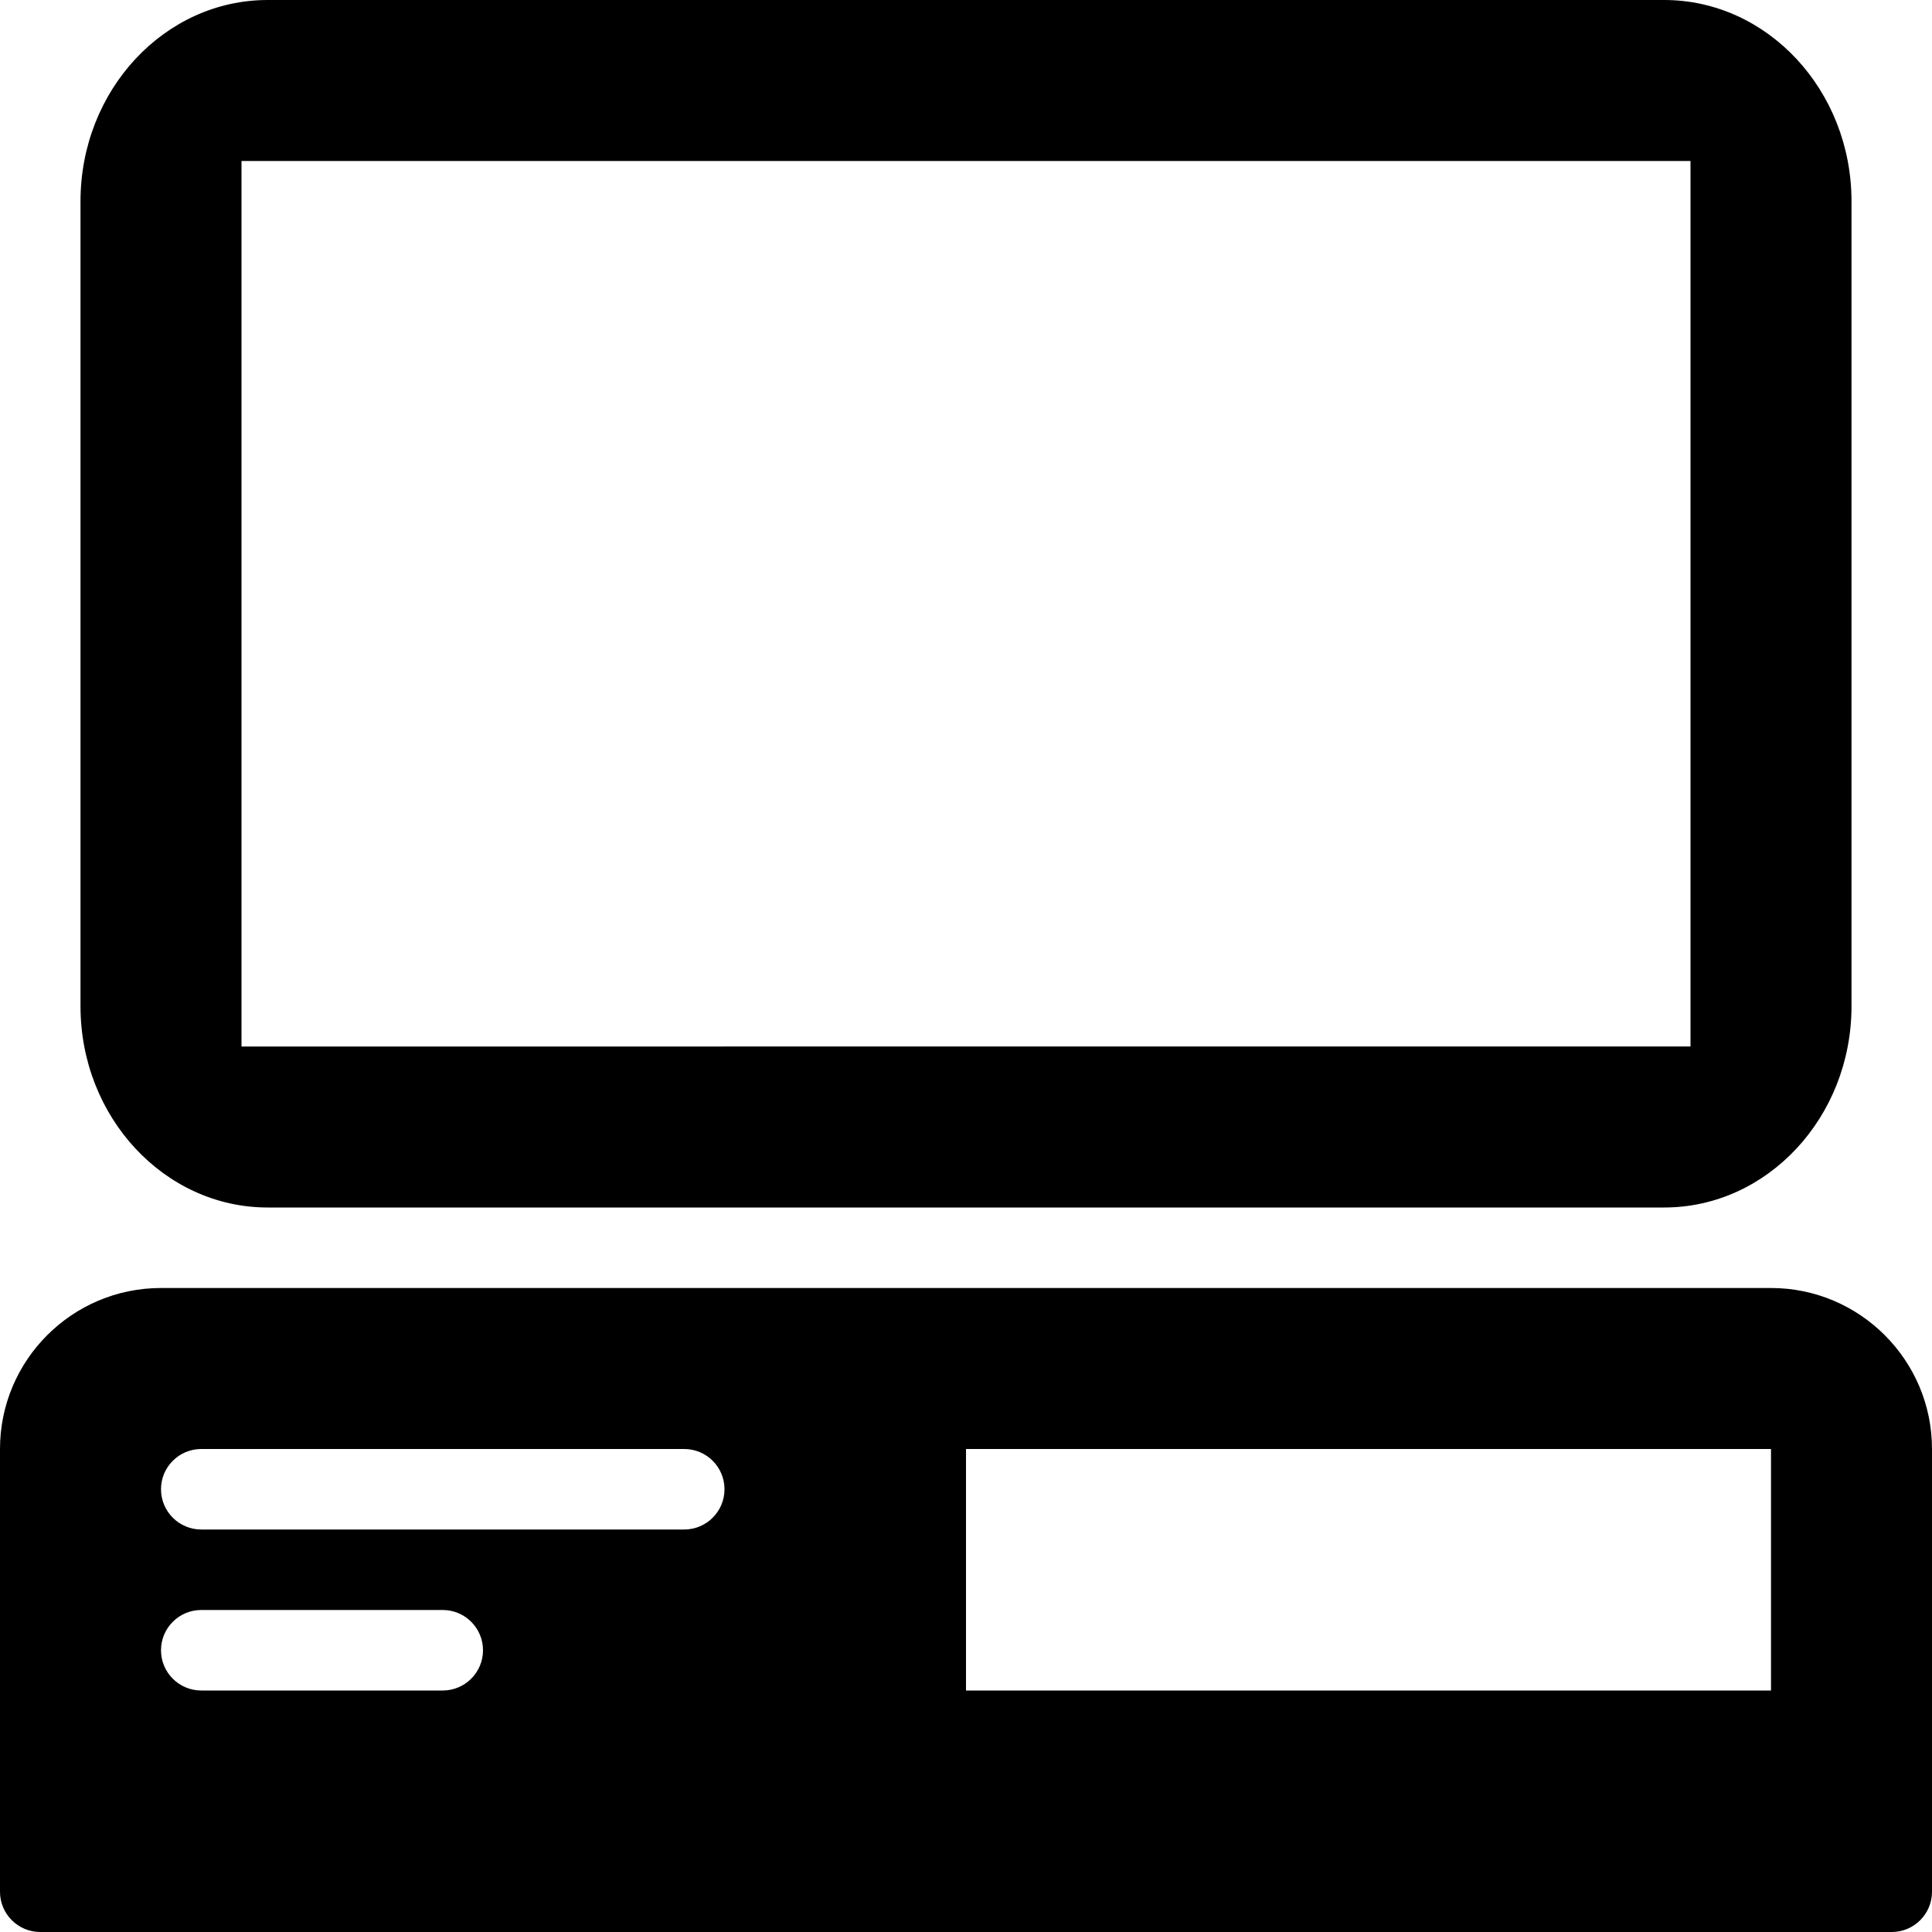
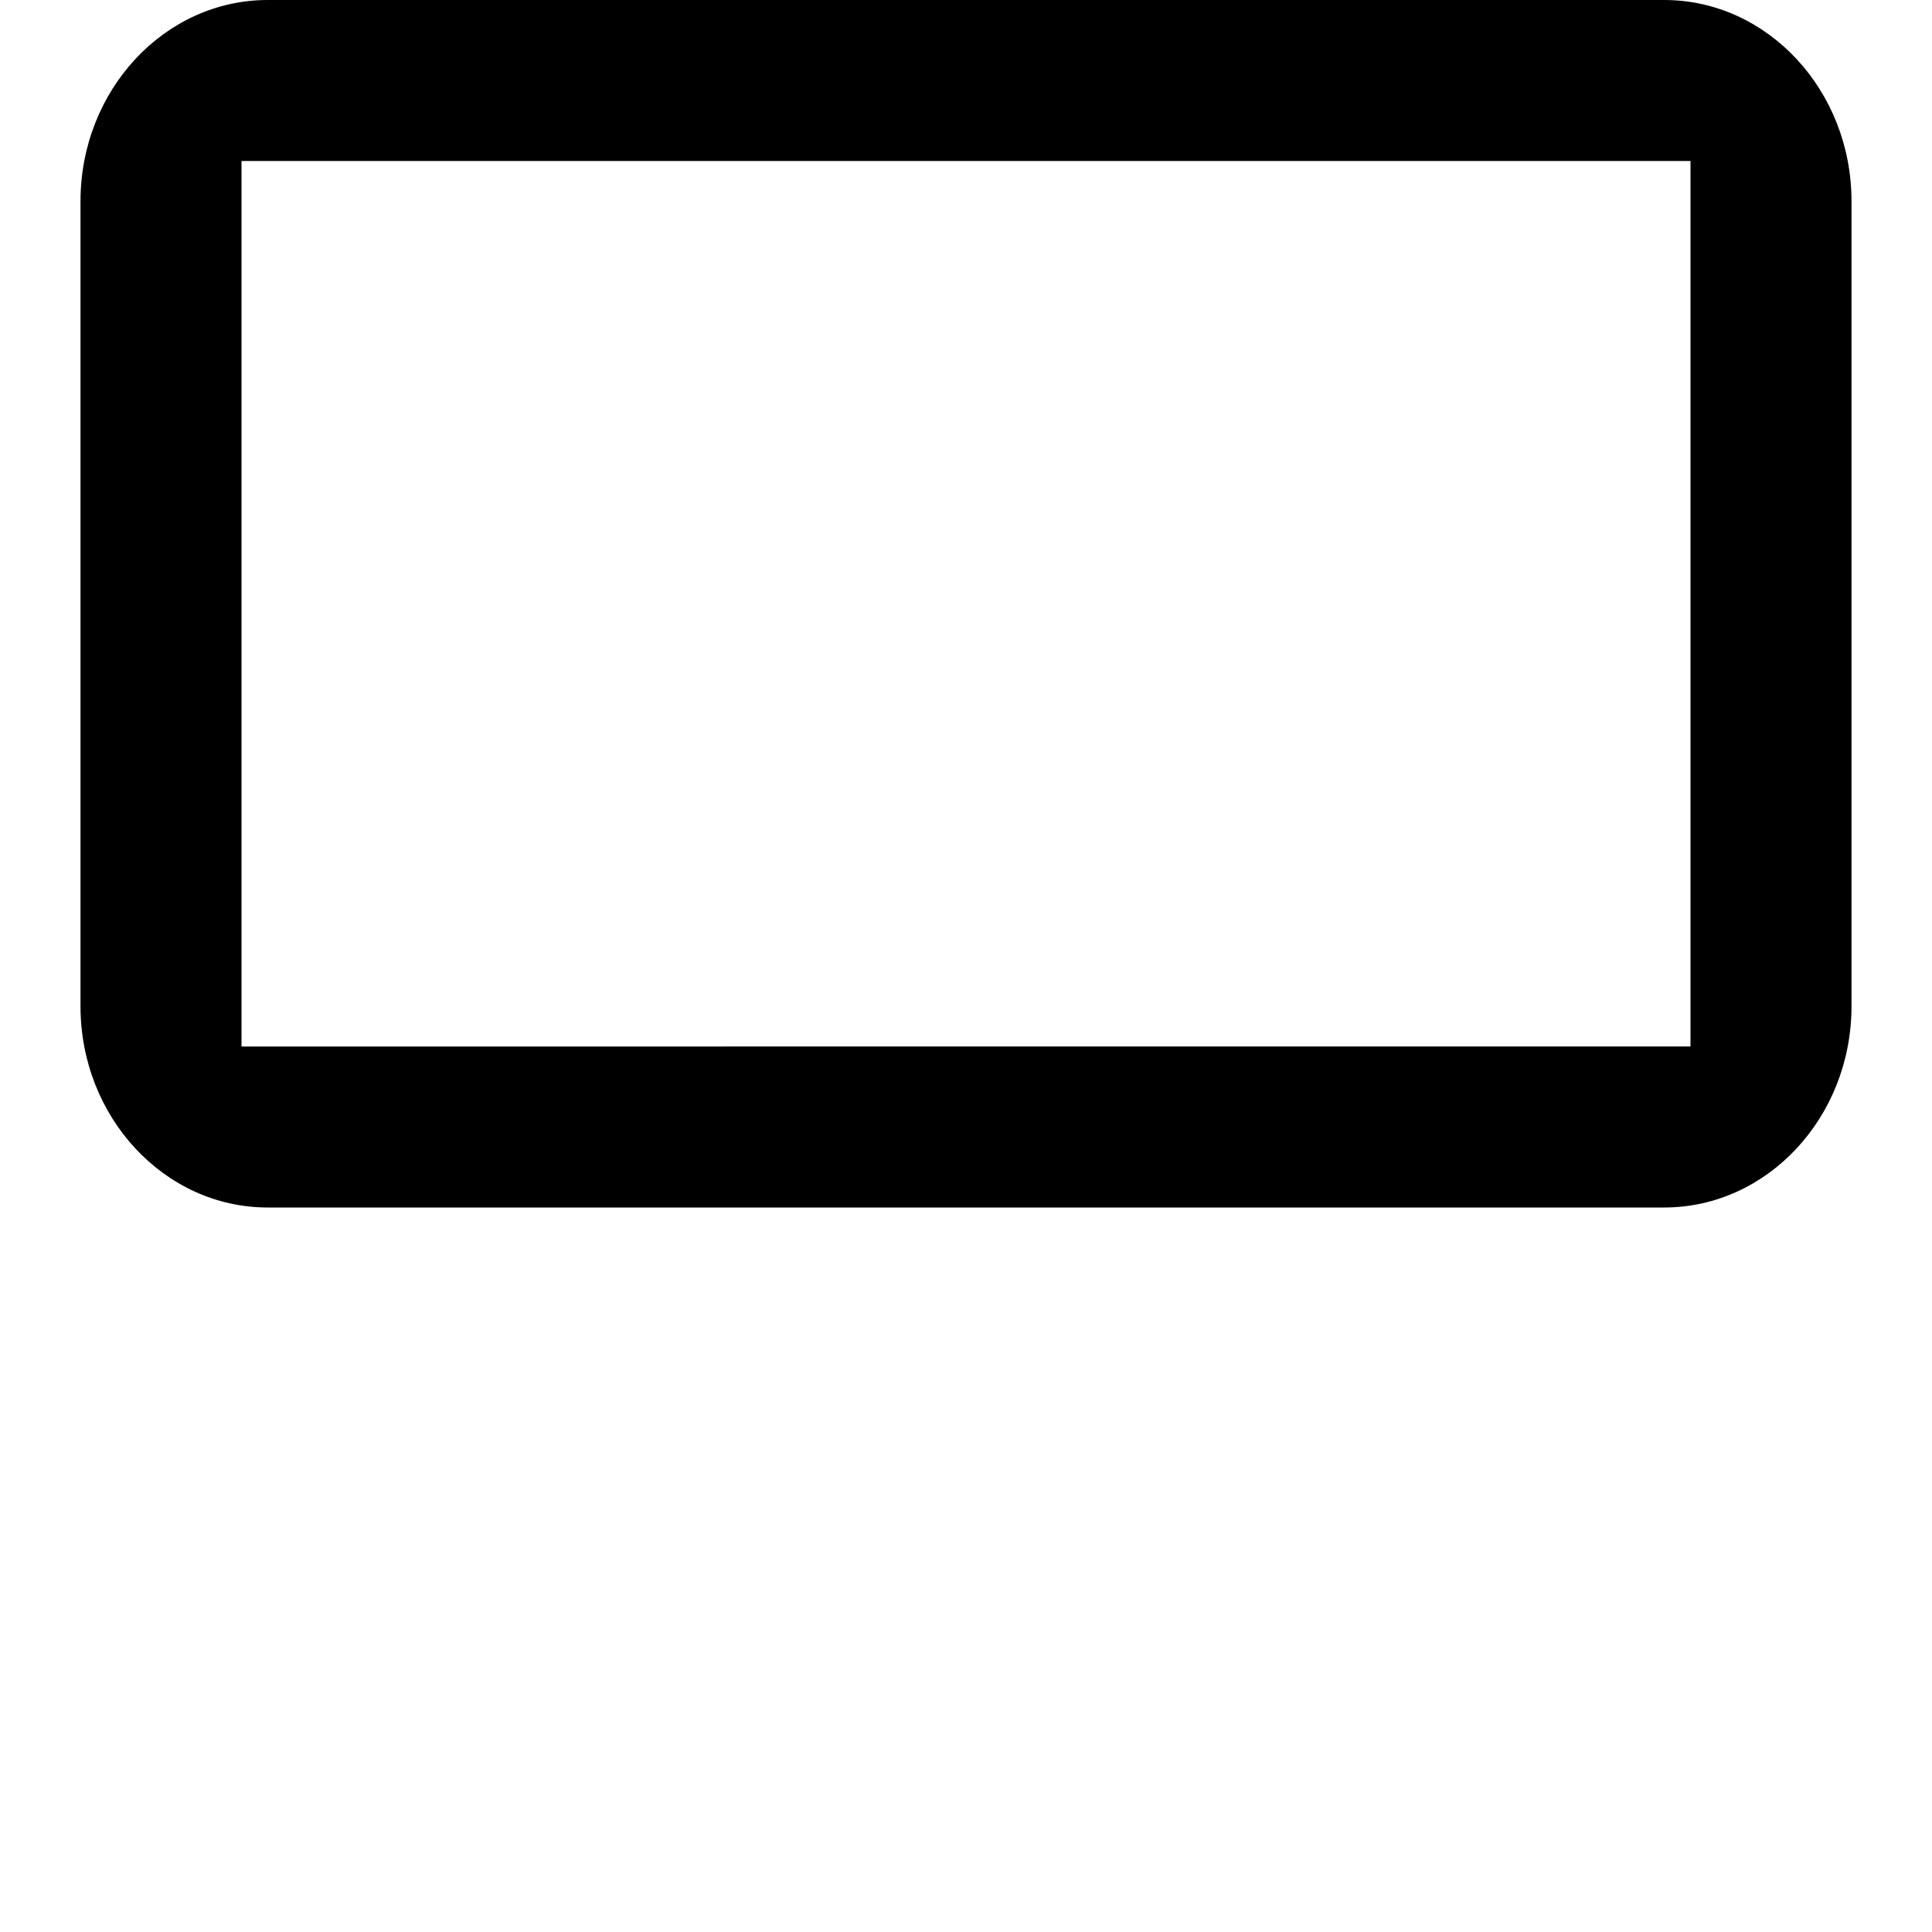
<svg xmlns="http://www.w3.org/2000/svg" version="1.1" id="Filled_Version" x="0px" y="0px" width="24px" height="24px" viewBox="0 0 24 24" enable-background="new 0 0 24 24" xml:space="preserve">
  <g>
-     <path d="M22,16H2c-1.104,0-2,0.897-2,2v5.5C0,23.776,0.224,24,0.5,24h23c0.276,0,0.5-0.224,0.5-0.5V18C24,16.897,23.103,16,22,16z    M5.5,21h-3C2.224,21,2,20.776,2,20.5S2.224,20,2.5,20h3C5.776,20,6,20.224,6,20.5S5.776,21,5.5,21z M8.5,19h-6   C2.224,19,2,18.776,2,18.5S2.224,18,2.5,18h6C8.776,18,9,18.224,9,18.5S8.776,19,8.5,19z M22,21H12v-3h10V21z" />
    <path d="M3.325,15h17.348C21.956,15,23,13.878,23,12.5v-10C23,1.122,21.956,0,20.673,0H3.325C2.043,0,1,1.122,1,2.5v10   C1,13.878,2.043,15,3.325,15z M3,2h18v11H3V2z" />
  </g>
</svg>